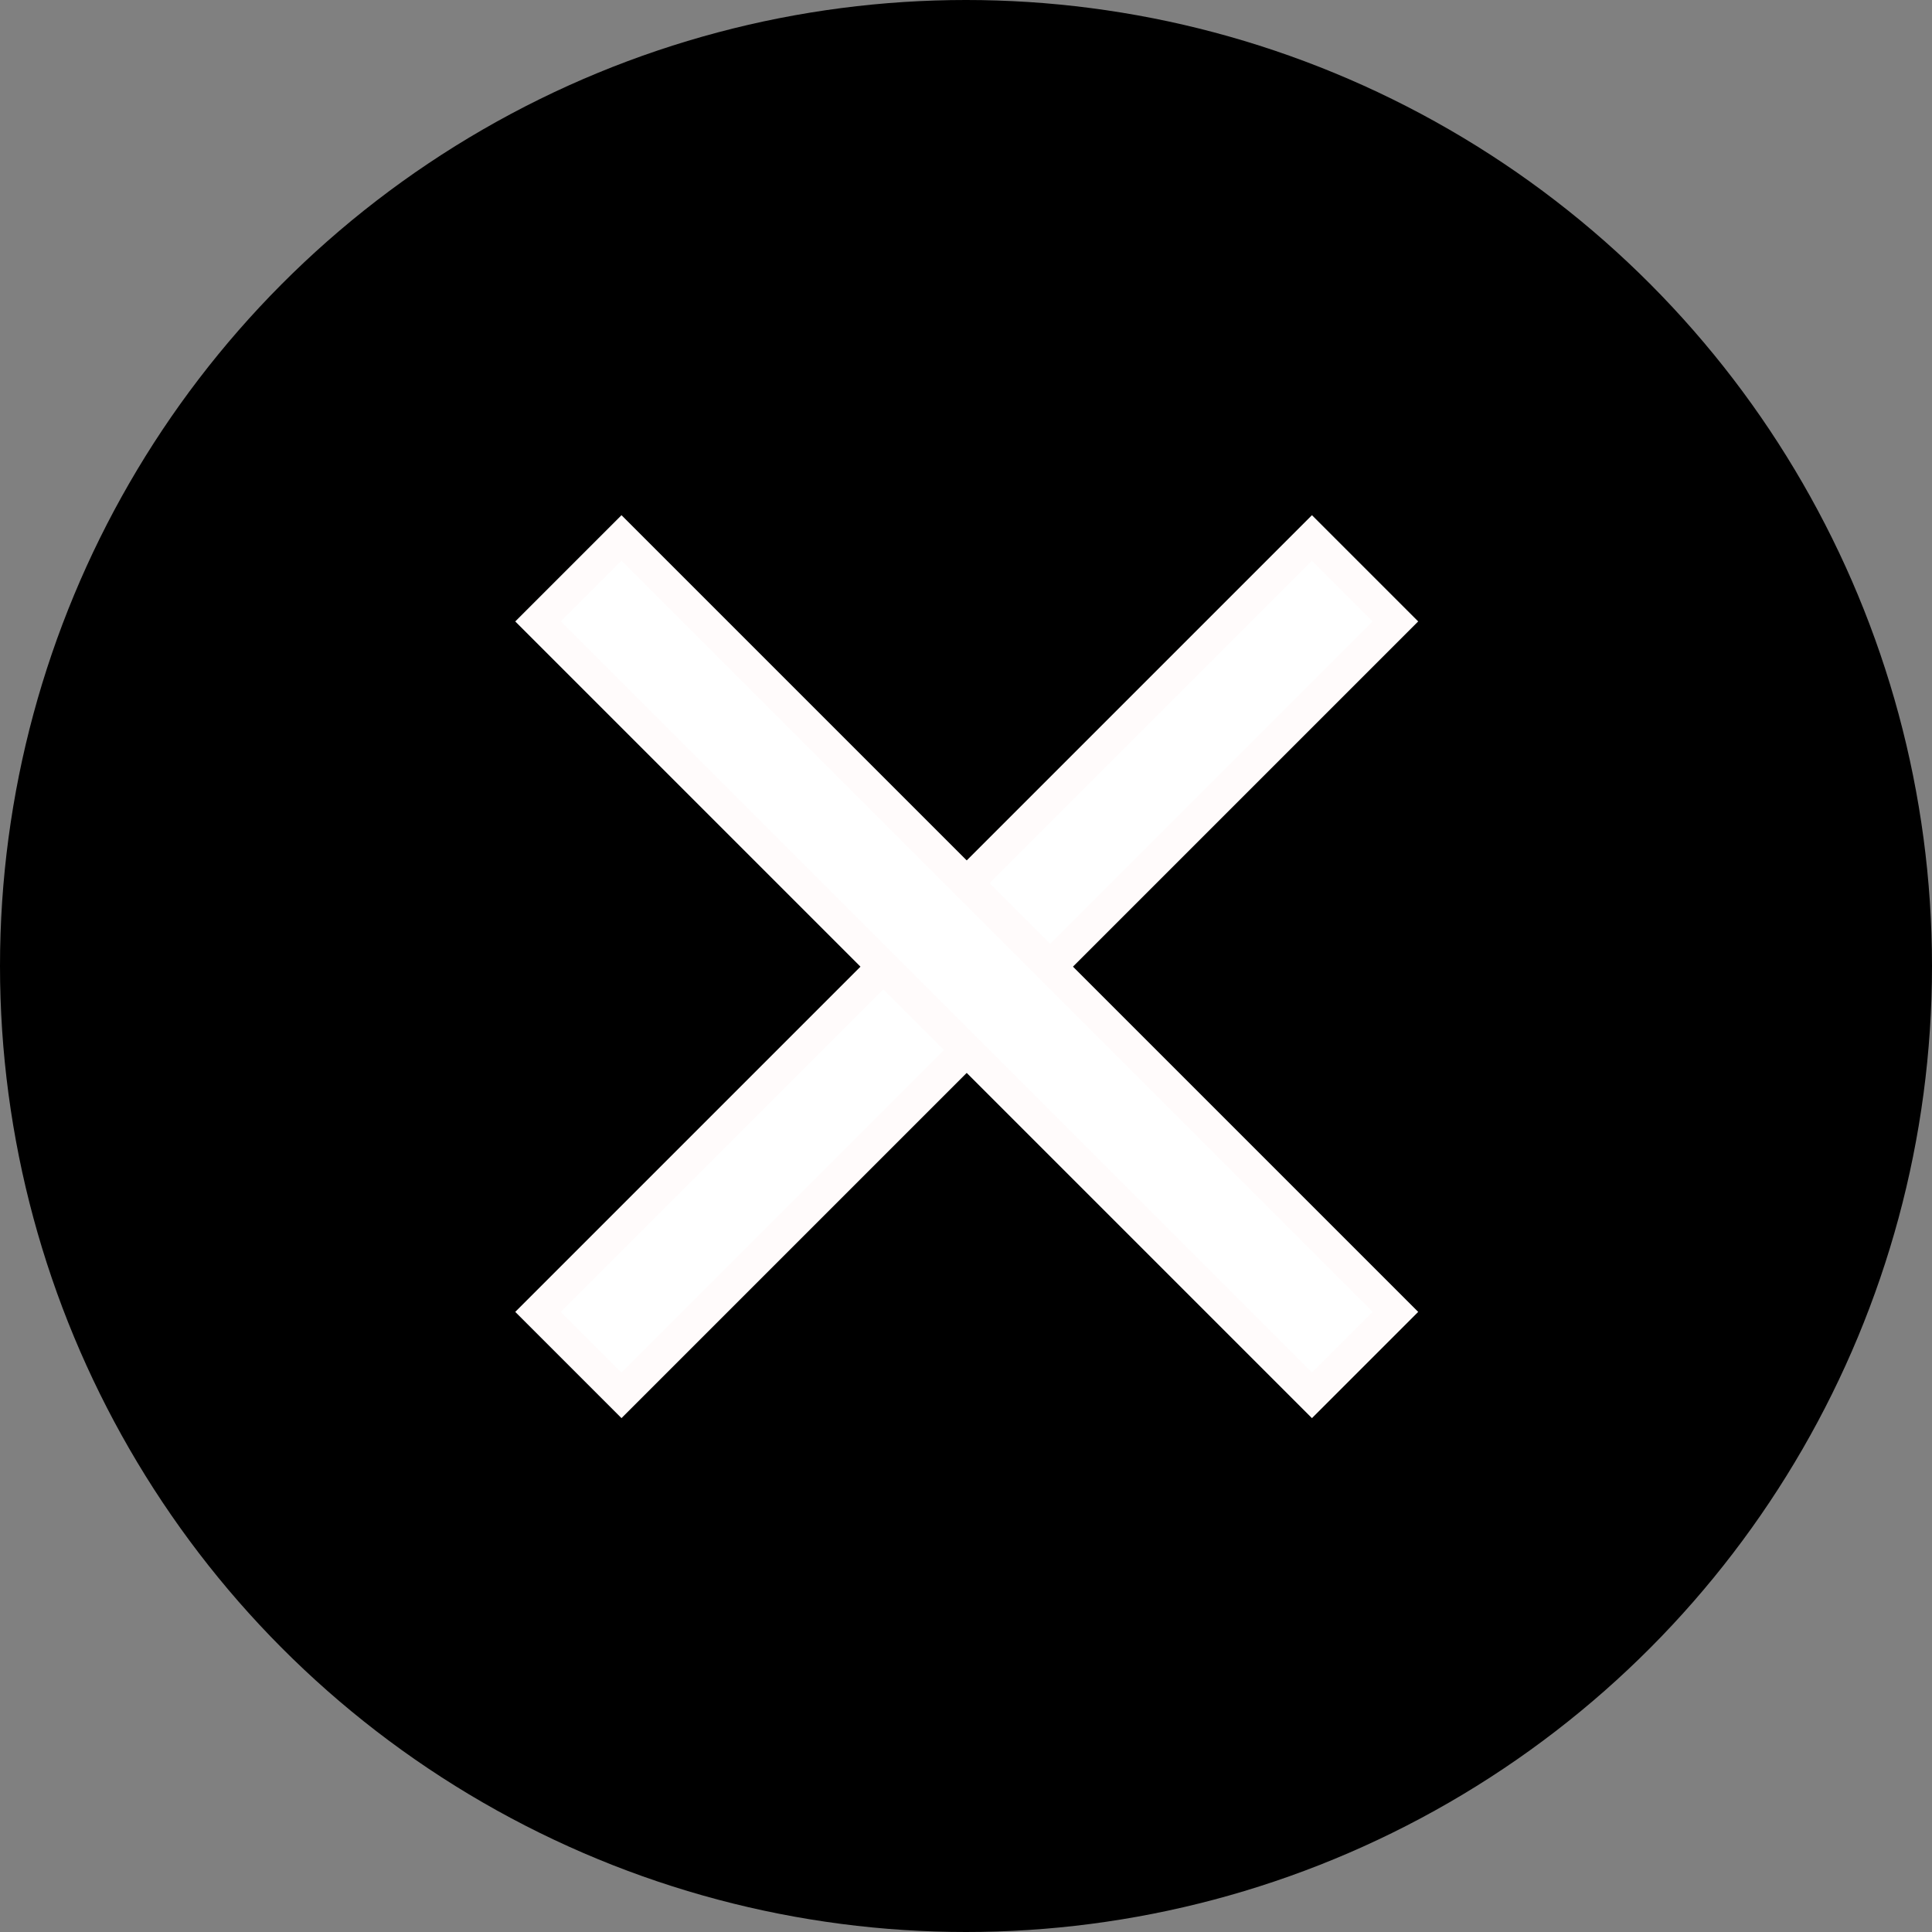
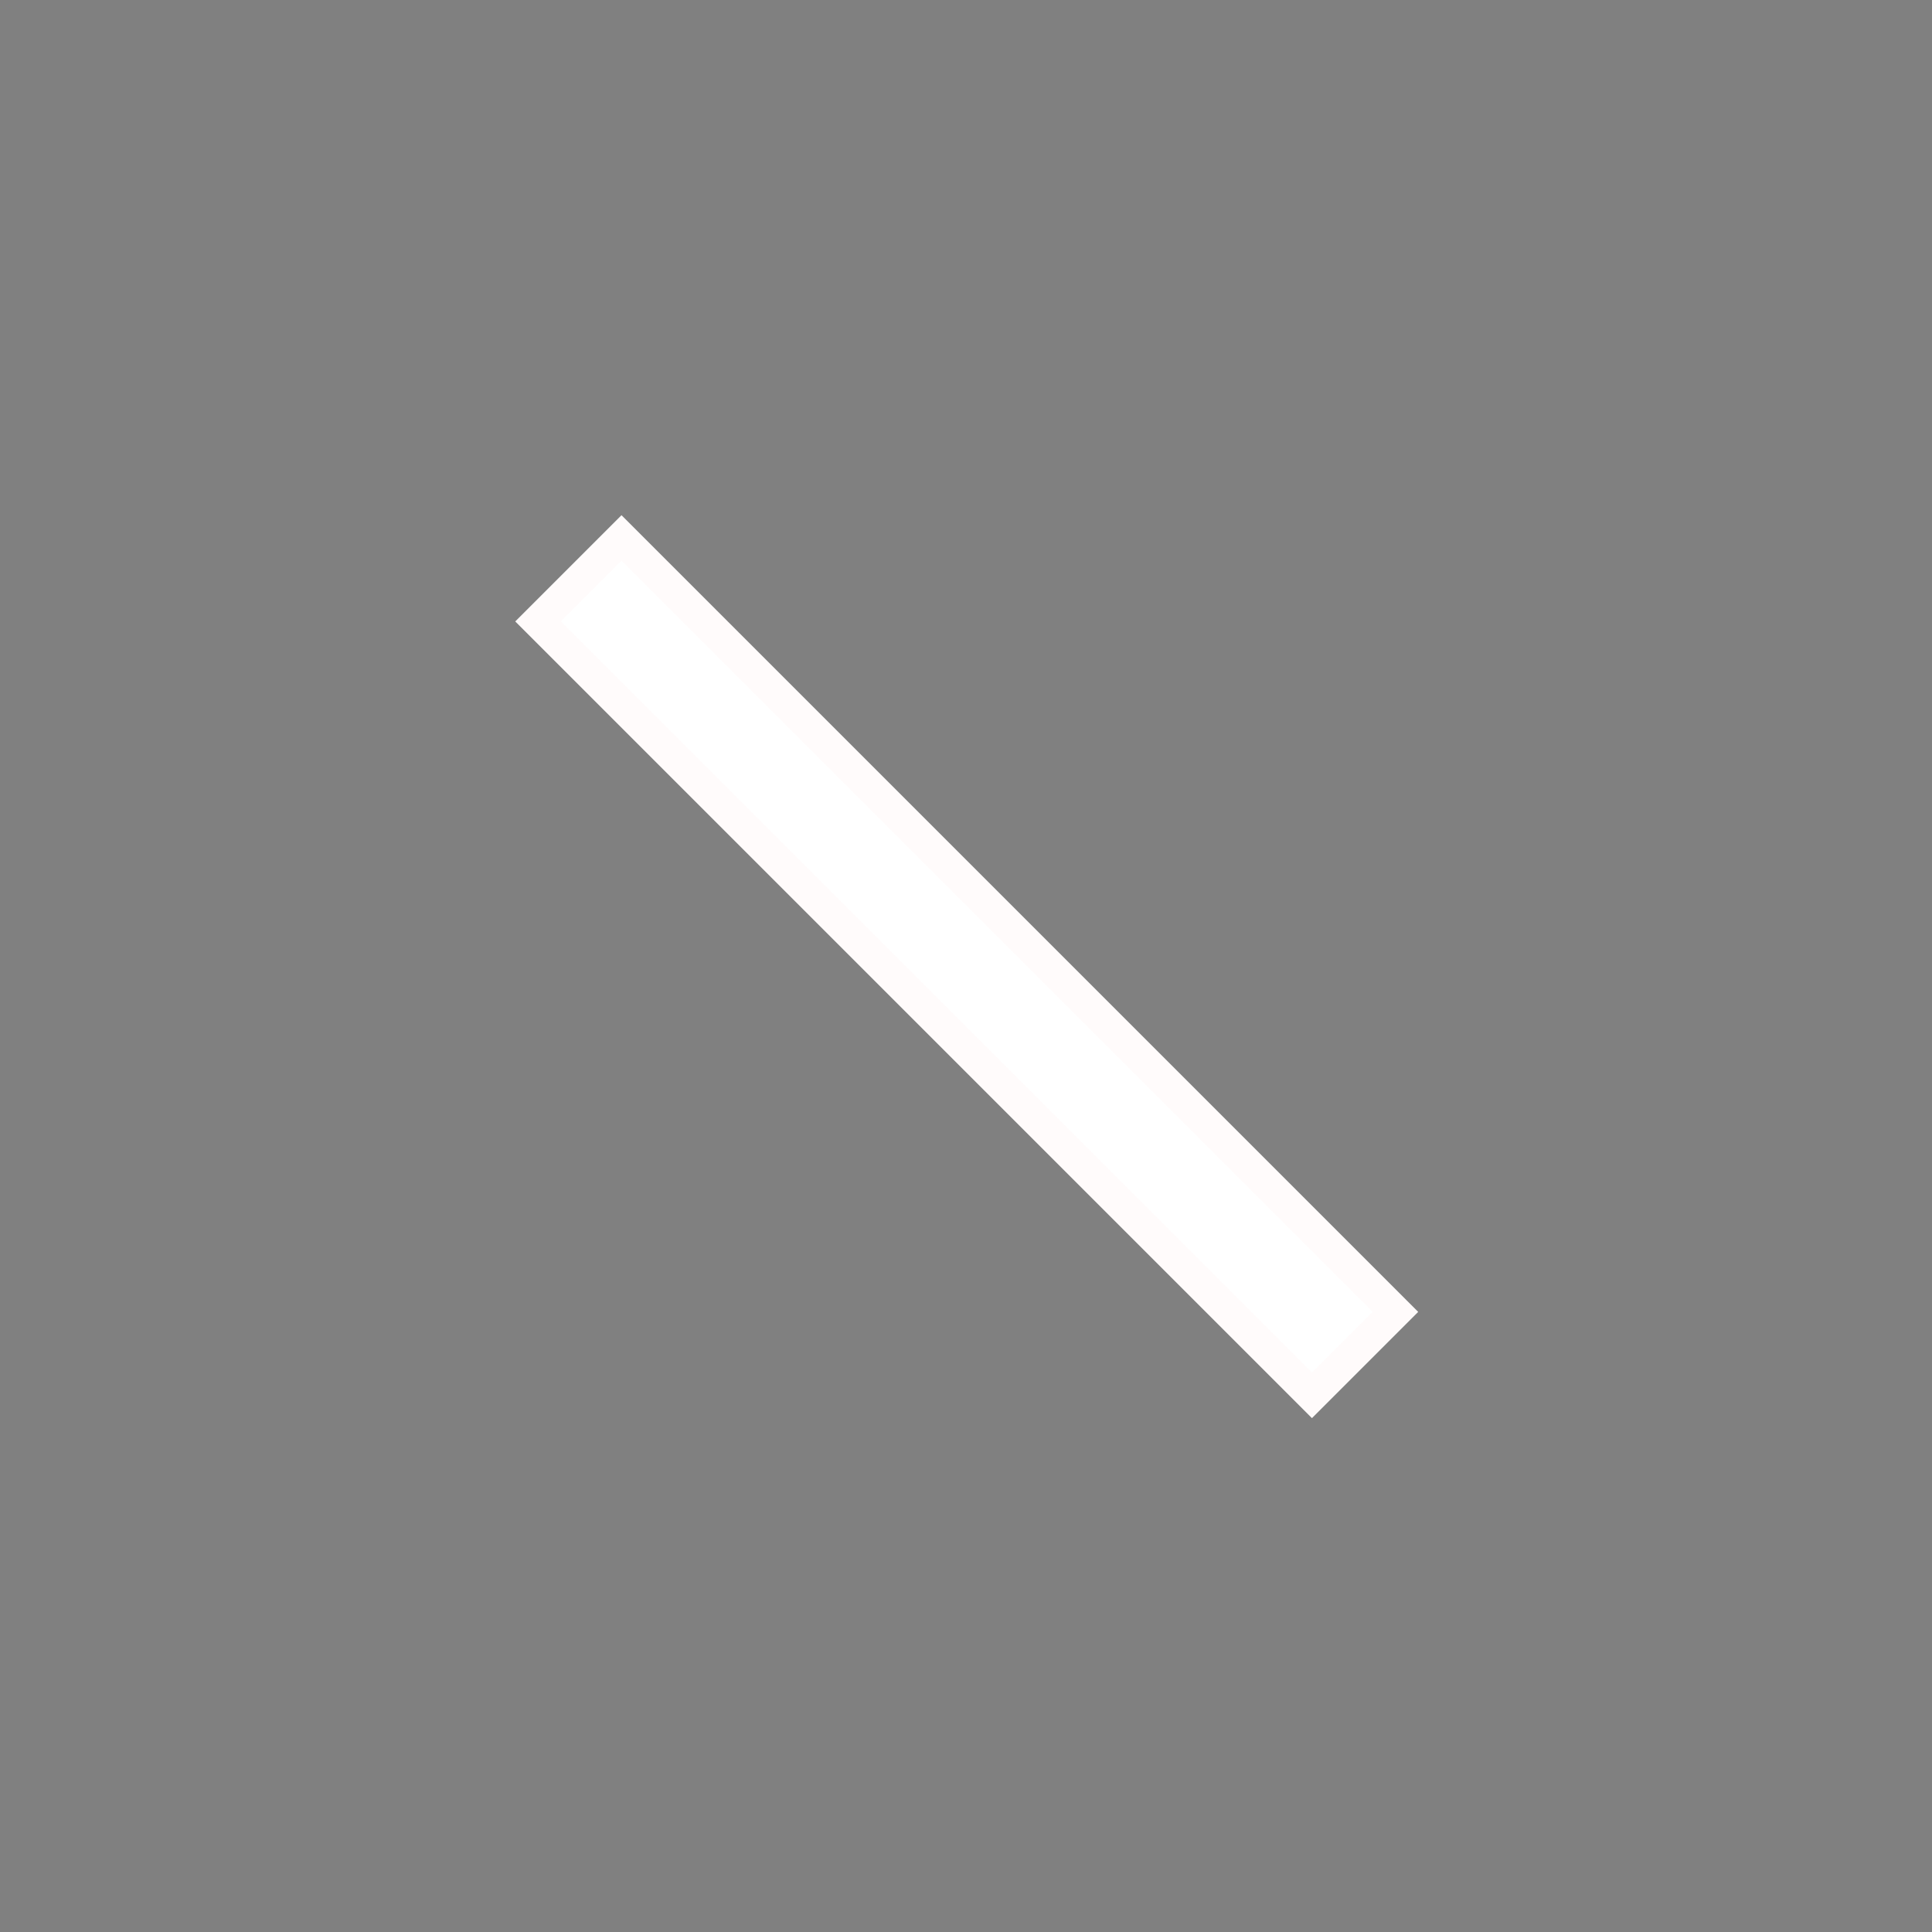
<svg xmlns="http://www.w3.org/2000/svg" width="60" height="60" viewBox="0 0 60 60" fill="none">
  <rect x="0" y="0" width="60" height="60" fill="#808080" stroke="none" />
-   <circle cx="30" cy="30" r="30" fill="black" />
-   <rect x="43.336" y="19.299" width="33.991" height="3.666" transform="rotate(135 43.336 19.299)" fill="white" stroke="#FFFBFB" />
  <rect x="19.301" y="16.707" width="33.991" height="3.666" transform="rotate(45 19.301 16.707)" fill="white" stroke="#FFFBFB" />
</svg>